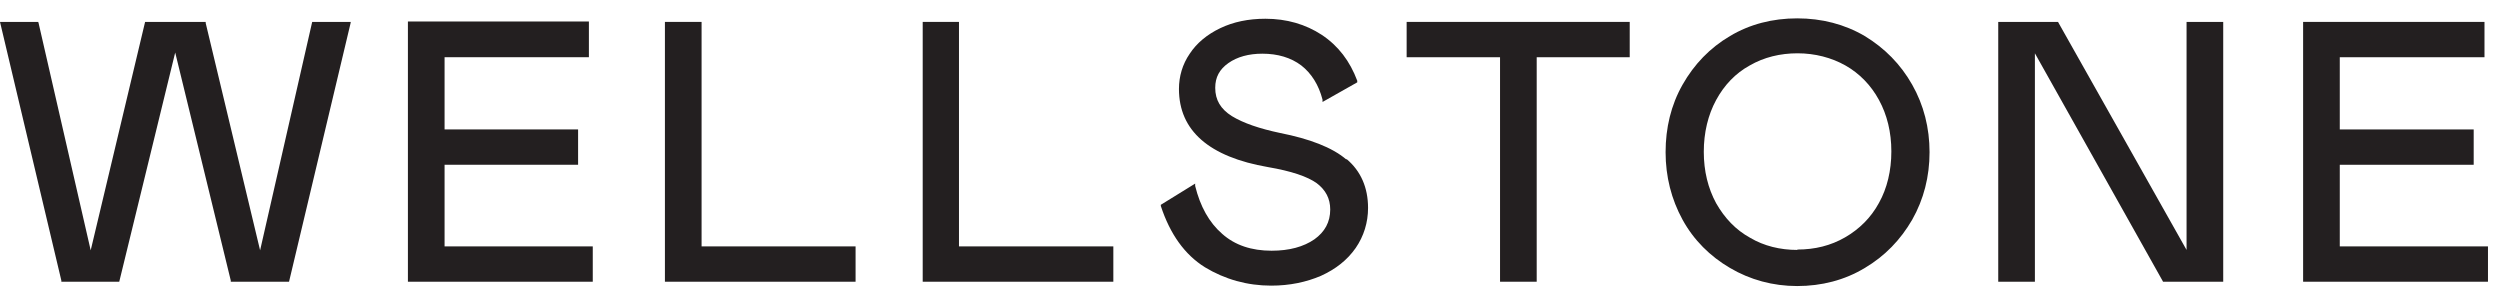
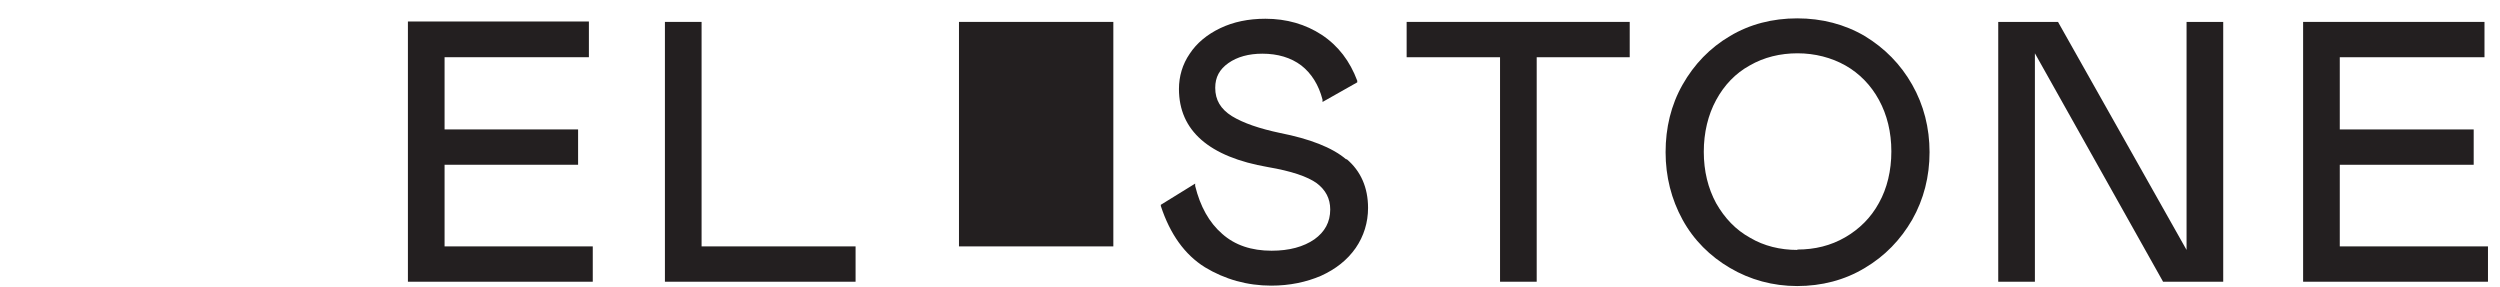
<svg xmlns="http://www.w3.org/2000/svg" width="122" height="14" viewBox="0 0 122 14" fill="none">
-   <path d="M12.693 12.216L10.038 1.126V1.069H7.081L4.426 12.216L1.883 1.126L1.864 1.069H0L2.994 13.691V13.748H5.819L8.55 2.563L11.262 13.691V13.748H14.105L17.1 1.165L17.119 1.069H15.235L12.693 12.216Z" fill="#231F20" />
  <path d="M21.695 8.04H28.211V6.316H21.695V2.792H28.738V1.049H19.906V13.748H28.927V12.024H21.695V8.04Z" fill="#231F20" />
  <path d="M34.237 1.069H32.448V13.748H41.752V12.024H34.237V1.069Z" fill="#231F20" />
-   <path d="M46.798 1.069H45.028V13.748H54.331V12.024H46.798V1.069Z" fill="#231F20" />
+   <path d="M46.798 1.069H45.028H54.331V12.024H46.798V1.069Z" fill="#231F20" />
  <path d="M65.688 7.772C65.01 7.197 63.917 6.776 62.467 6.489C61.469 6.278 60.678 6.01 60.113 5.665C59.567 5.32 59.303 4.88 59.303 4.286C59.303 3.769 59.511 3.386 59.944 3.079C60.377 2.773 60.942 2.62 61.601 2.62C62.354 2.62 62.995 2.811 63.503 3.194C63.993 3.577 64.35 4.133 64.539 4.861V4.976L66.234 4.018V3.941C65.876 2.984 65.311 2.237 64.501 1.7C63.71 1.183 62.787 0.915 61.752 0.915C60.923 0.915 60.188 1.068 59.548 1.375C58.908 1.681 58.399 2.103 58.06 2.62C57.703 3.137 57.533 3.731 57.533 4.343C57.533 6.374 59.002 7.657 61.883 8.155C63.013 8.347 63.804 8.615 64.256 8.94C64.689 9.266 64.915 9.687 64.915 10.223C64.915 10.836 64.652 11.315 64.143 11.679C63.616 12.043 62.919 12.235 62.053 12.235C61.074 12.235 60.264 11.966 59.642 11.411C59.002 10.856 58.569 10.07 58.324 9.074V8.959L56.648 9.994V10.051C57.1 11.43 57.816 12.426 58.795 13.039C59.774 13.633 60.866 13.939 62.034 13.939C62.938 13.939 63.748 13.767 64.463 13.46C65.179 13.135 65.744 12.694 66.158 12.101C66.554 11.526 66.761 10.856 66.761 10.147C66.761 9.151 66.403 8.347 65.725 7.772" fill="#231F20" />
  <path d="M68.644 2.793H73.202V13.748H74.991V2.793H79.53V1.069H68.644V2.793Z" fill="#231F20" />
  <path d="M87.722 12.197C86.874 12.197 86.083 12.005 85.405 11.603C84.708 11.22 84.162 10.646 83.748 9.918C83.352 9.19 83.145 8.347 83.145 7.409C83.145 6.47 83.352 5.608 83.748 4.88C84.143 4.153 84.689 3.578 85.386 3.195C86.083 2.793 86.874 2.601 87.722 2.601C88.569 2.601 89.379 2.812 90.057 3.195C90.735 3.578 91.3 4.153 91.695 4.88C92.091 5.608 92.298 6.451 92.298 7.389C92.298 8.328 92.091 9.19 91.695 9.899C91.3 10.626 90.735 11.182 90.038 11.584C89.341 11.986 88.569 12.178 87.703 12.178M90.998 1.758C90.019 1.184 88.908 0.896 87.703 0.896C86.497 0.896 85.386 1.184 84.426 1.758C83.447 2.333 82.674 3.137 82.109 4.133C81.544 5.129 81.281 6.24 81.281 7.428C81.281 8.615 81.563 9.726 82.109 10.722C82.656 11.718 83.447 12.503 84.426 13.078C85.405 13.653 86.516 13.959 87.703 13.959C88.889 13.959 90.019 13.672 90.998 13.078C91.978 12.503 92.75 11.699 93.315 10.722C93.88 9.726 94.162 8.615 94.162 7.428C94.162 6.24 93.88 5.129 93.315 4.133C92.75 3.137 91.978 2.352 90.998 1.758Z" fill="#231F20" />
  <path d="M106.704 12.197L100.452 1.107L100.433 1.069H97.514V13.748H99.303V2.601L105.537 13.71L105.556 13.748H108.493V1.069H106.704V12.197Z" fill="#231F20" />
  <path d="M114.181 12.024V8.041H120.716V6.317H114.181V2.793H121.243V1.069H112.392V13.748H121.413V12.024H114.181Z" fill="#231F20" />
</svg>